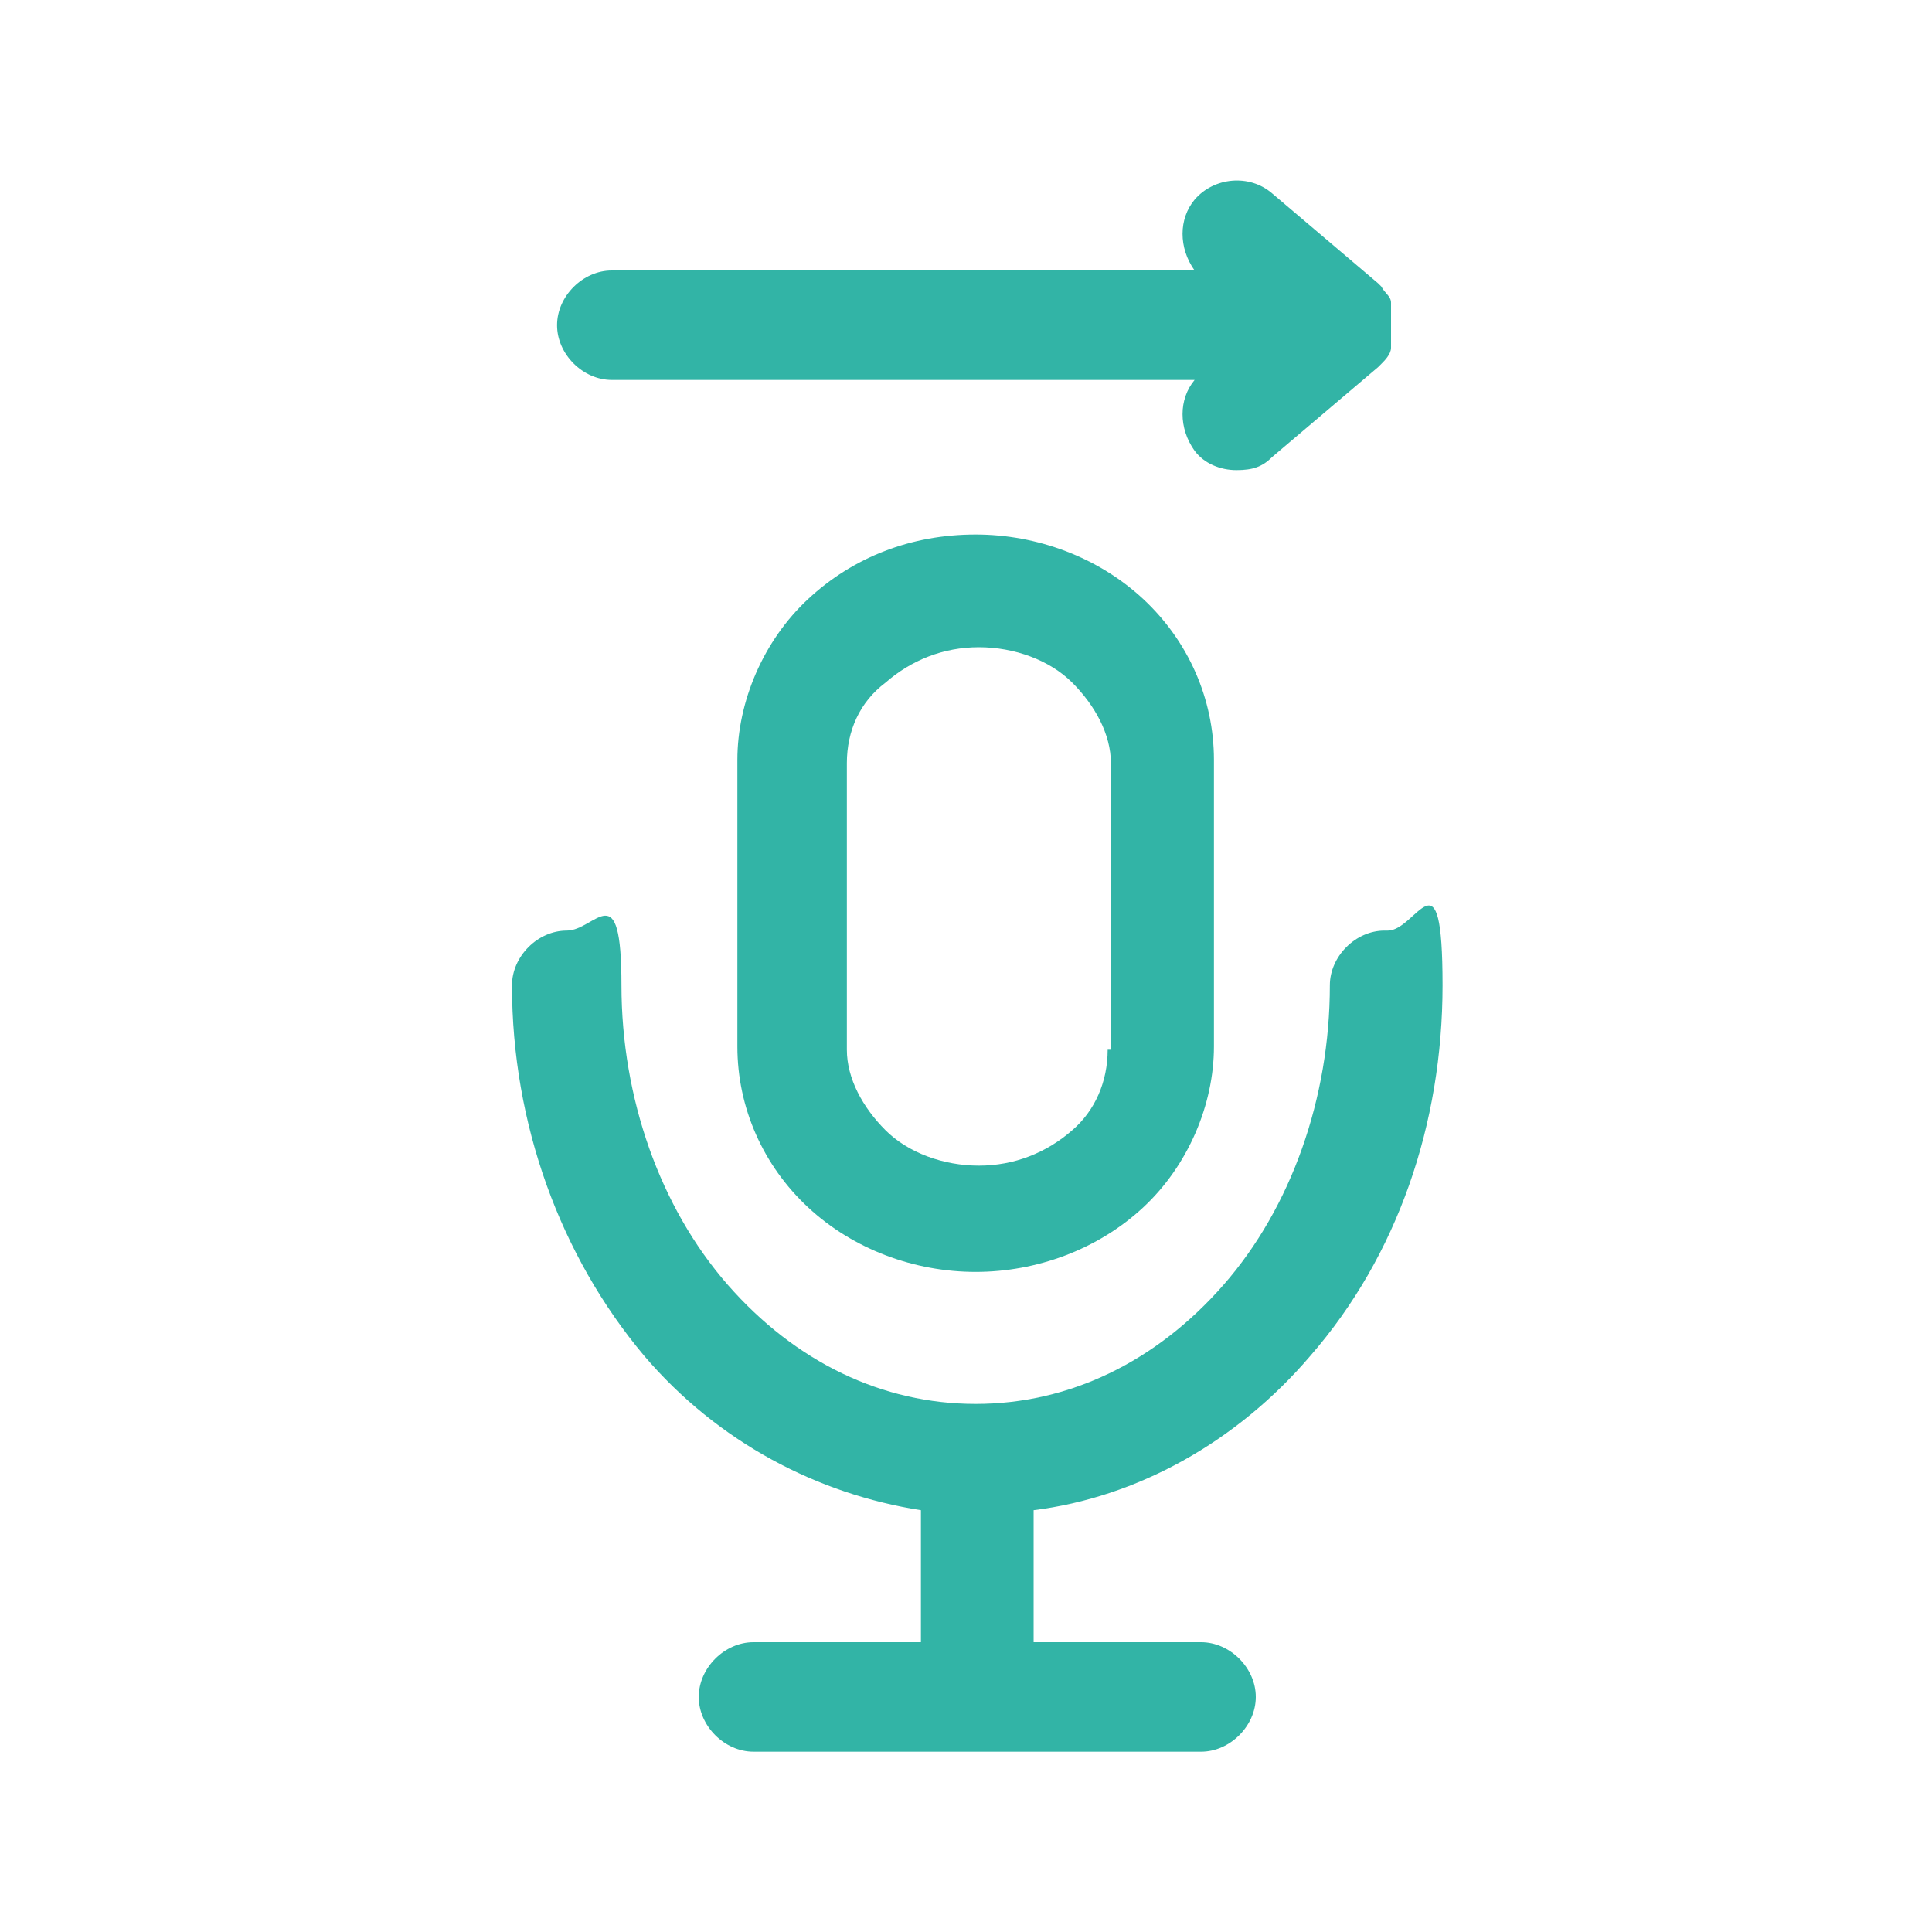
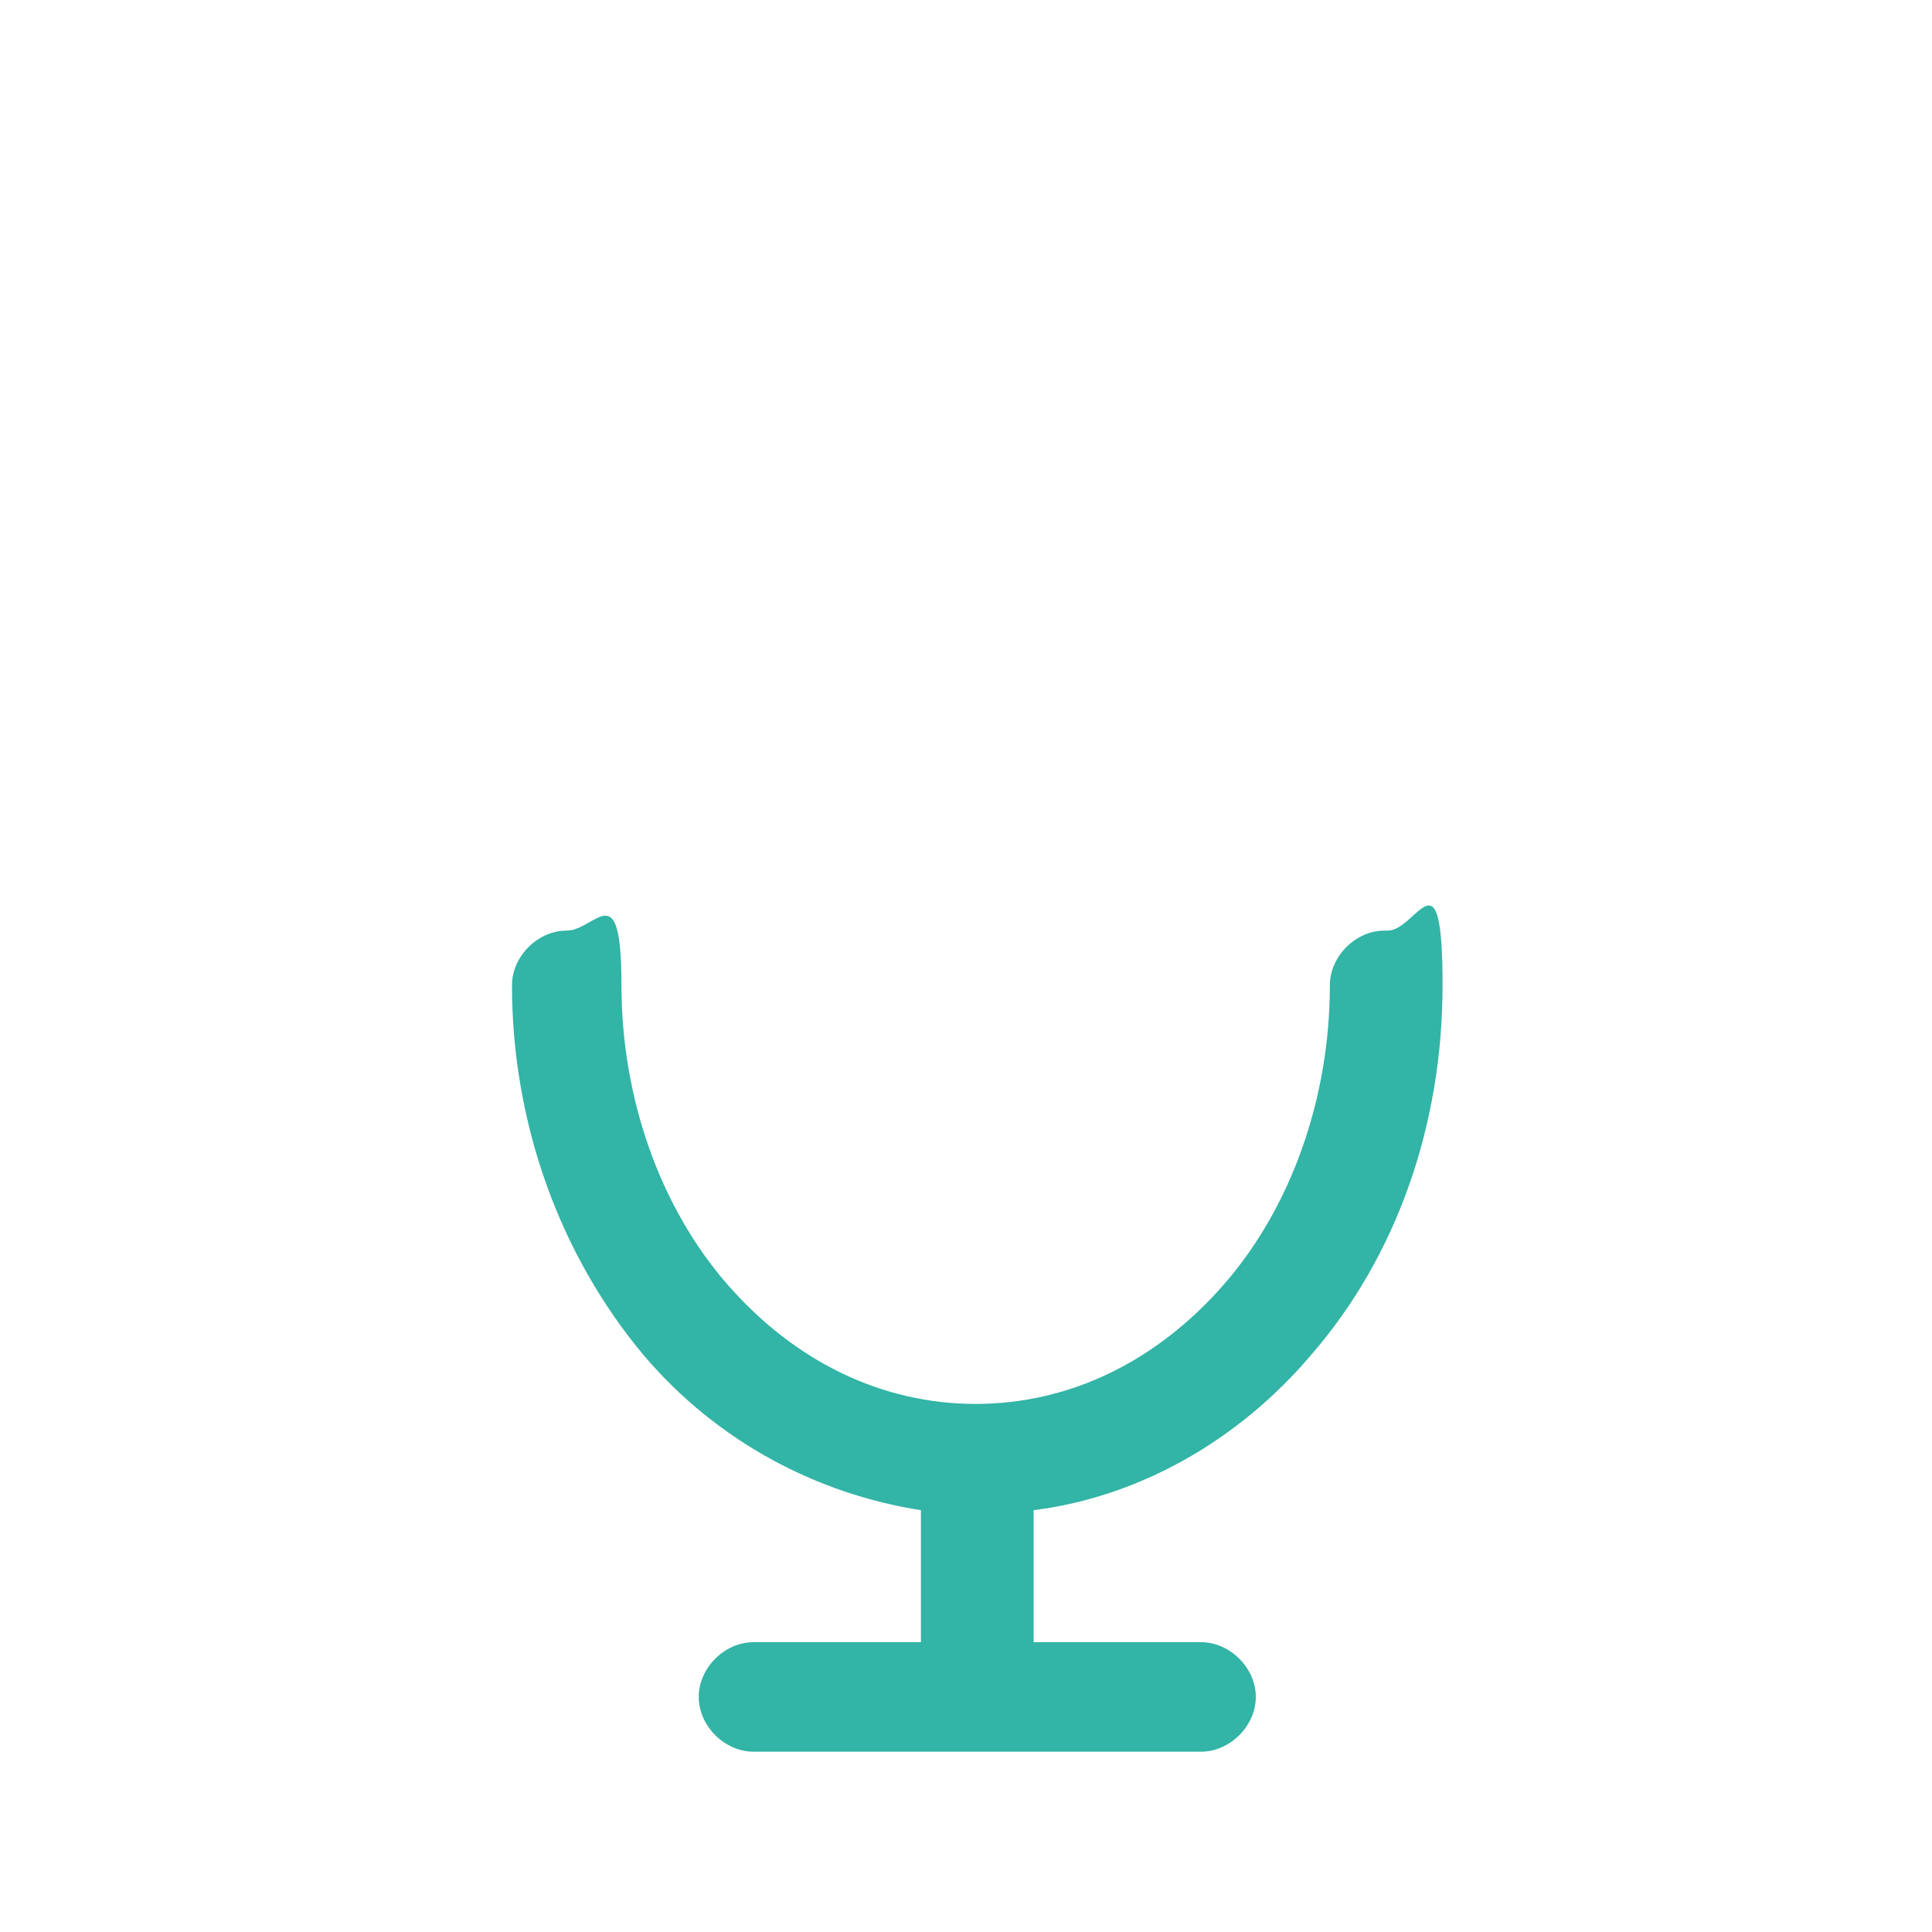
<svg xmlns="http://www.w3.org/2000/svg" id="Layer_1" version="1.1" viewBox="0 0 60 60">
  <defs>
    <style>
      .st0 {
        fill: #32b4a6;
      }
    </style>
  </defs>
-   <path class="st0" d="M30.3,16.6c-2,0-3.8.7-5.2,2-1.4,1.3-2.2,3.2-2.2,5v8.9c0,1.9.8,3.7,2.2,5,1.4,1.3,3.3,2,5.2,2s3.8-.7,5.2-2c1.4-1.3,2.2-3.2,2.2-5v-8.9c0-1.9-.8-3.7-2.2-5-1.4-1.3-3.3-2-5.2-2ZM34.4,32.6c0,1-.4,1.9-1.1,2.5-.8.7-1.8,1.1-2.9,1.1s-2.2-.4-2.9-1.1c-.7-.7-1.2-1.6-1.2-2.5v-8.9c0-1,.4-1.9,1.2-2.5.8-.7,1.8-1.1,2.9-1.1s2.2.4,2.9,1.1c.7.7,1.2,1.6,1.2,2.5v8.9Z" />
  <path class="st0" d="M43,28.9c-.9,0-1.7.8-1.7,1.7,0,3.5-1.2,6.9-3.3,9.3-2.1,2.4-4.8,3.7-7.7,3.7s-5.6-1.3-7.7-3.7c-2.1-2.4-3.3-5.8-3.3-9.3s-.8-1.7-1.7-1.7-1.7.8-1.7,1.7c0,4.3,1.5,8.4,4.1,11.5,2.3,2.7,5.4,4.3,8.6,4.8v4.1h-5.2c-.9,0-1.7.8-1.7,1.7s.8,1.7,1.7,1.7h13.9c.9,0,1.7-.8,1.7-1.7s-.8-1.7-1.7-1.7h-5.2v-4.1c3.2-.4,6.3-2.1,8.6-4.8,2.7-3.1,4.1-7.2,4.1-11.5s-.8-1.7-1.7-1.7Z" />
-   <path class="st0" d="M19,11.8h18.1c-.5.6-.5,1.5,0,2.2.3.4.8.6,1.3.6s.8-.1,1.1-.4l3.3-2.8s0,0,.1-.1c.1-.1.3-.3.3-.5,0,0,0,0,0-.1h0s0,0,0,0c0,0,0,0,0,0h0s0,0,0,0c0,0,0-.2,0-.3h0c0-.1,0-.2,0-.3s0-.2,0-.3c0,0,0,0,0,0,0-.1,0-.2,0-.3,0,0,0,0,0,0,0,0,0,0,0,0h0s0,0,0-.1c0-.2-.2-.3-.3-.5,0,0,0,0-.1-.1l-3.3-2.8c-.7-.6-1.8-.5-2.4.2-.5.6-.5,1.5,0,2.2h-18.1c-.9,0-1.7.8-1.7,1.7s.8,1.7,1.7,1.7Z" />
</svg>